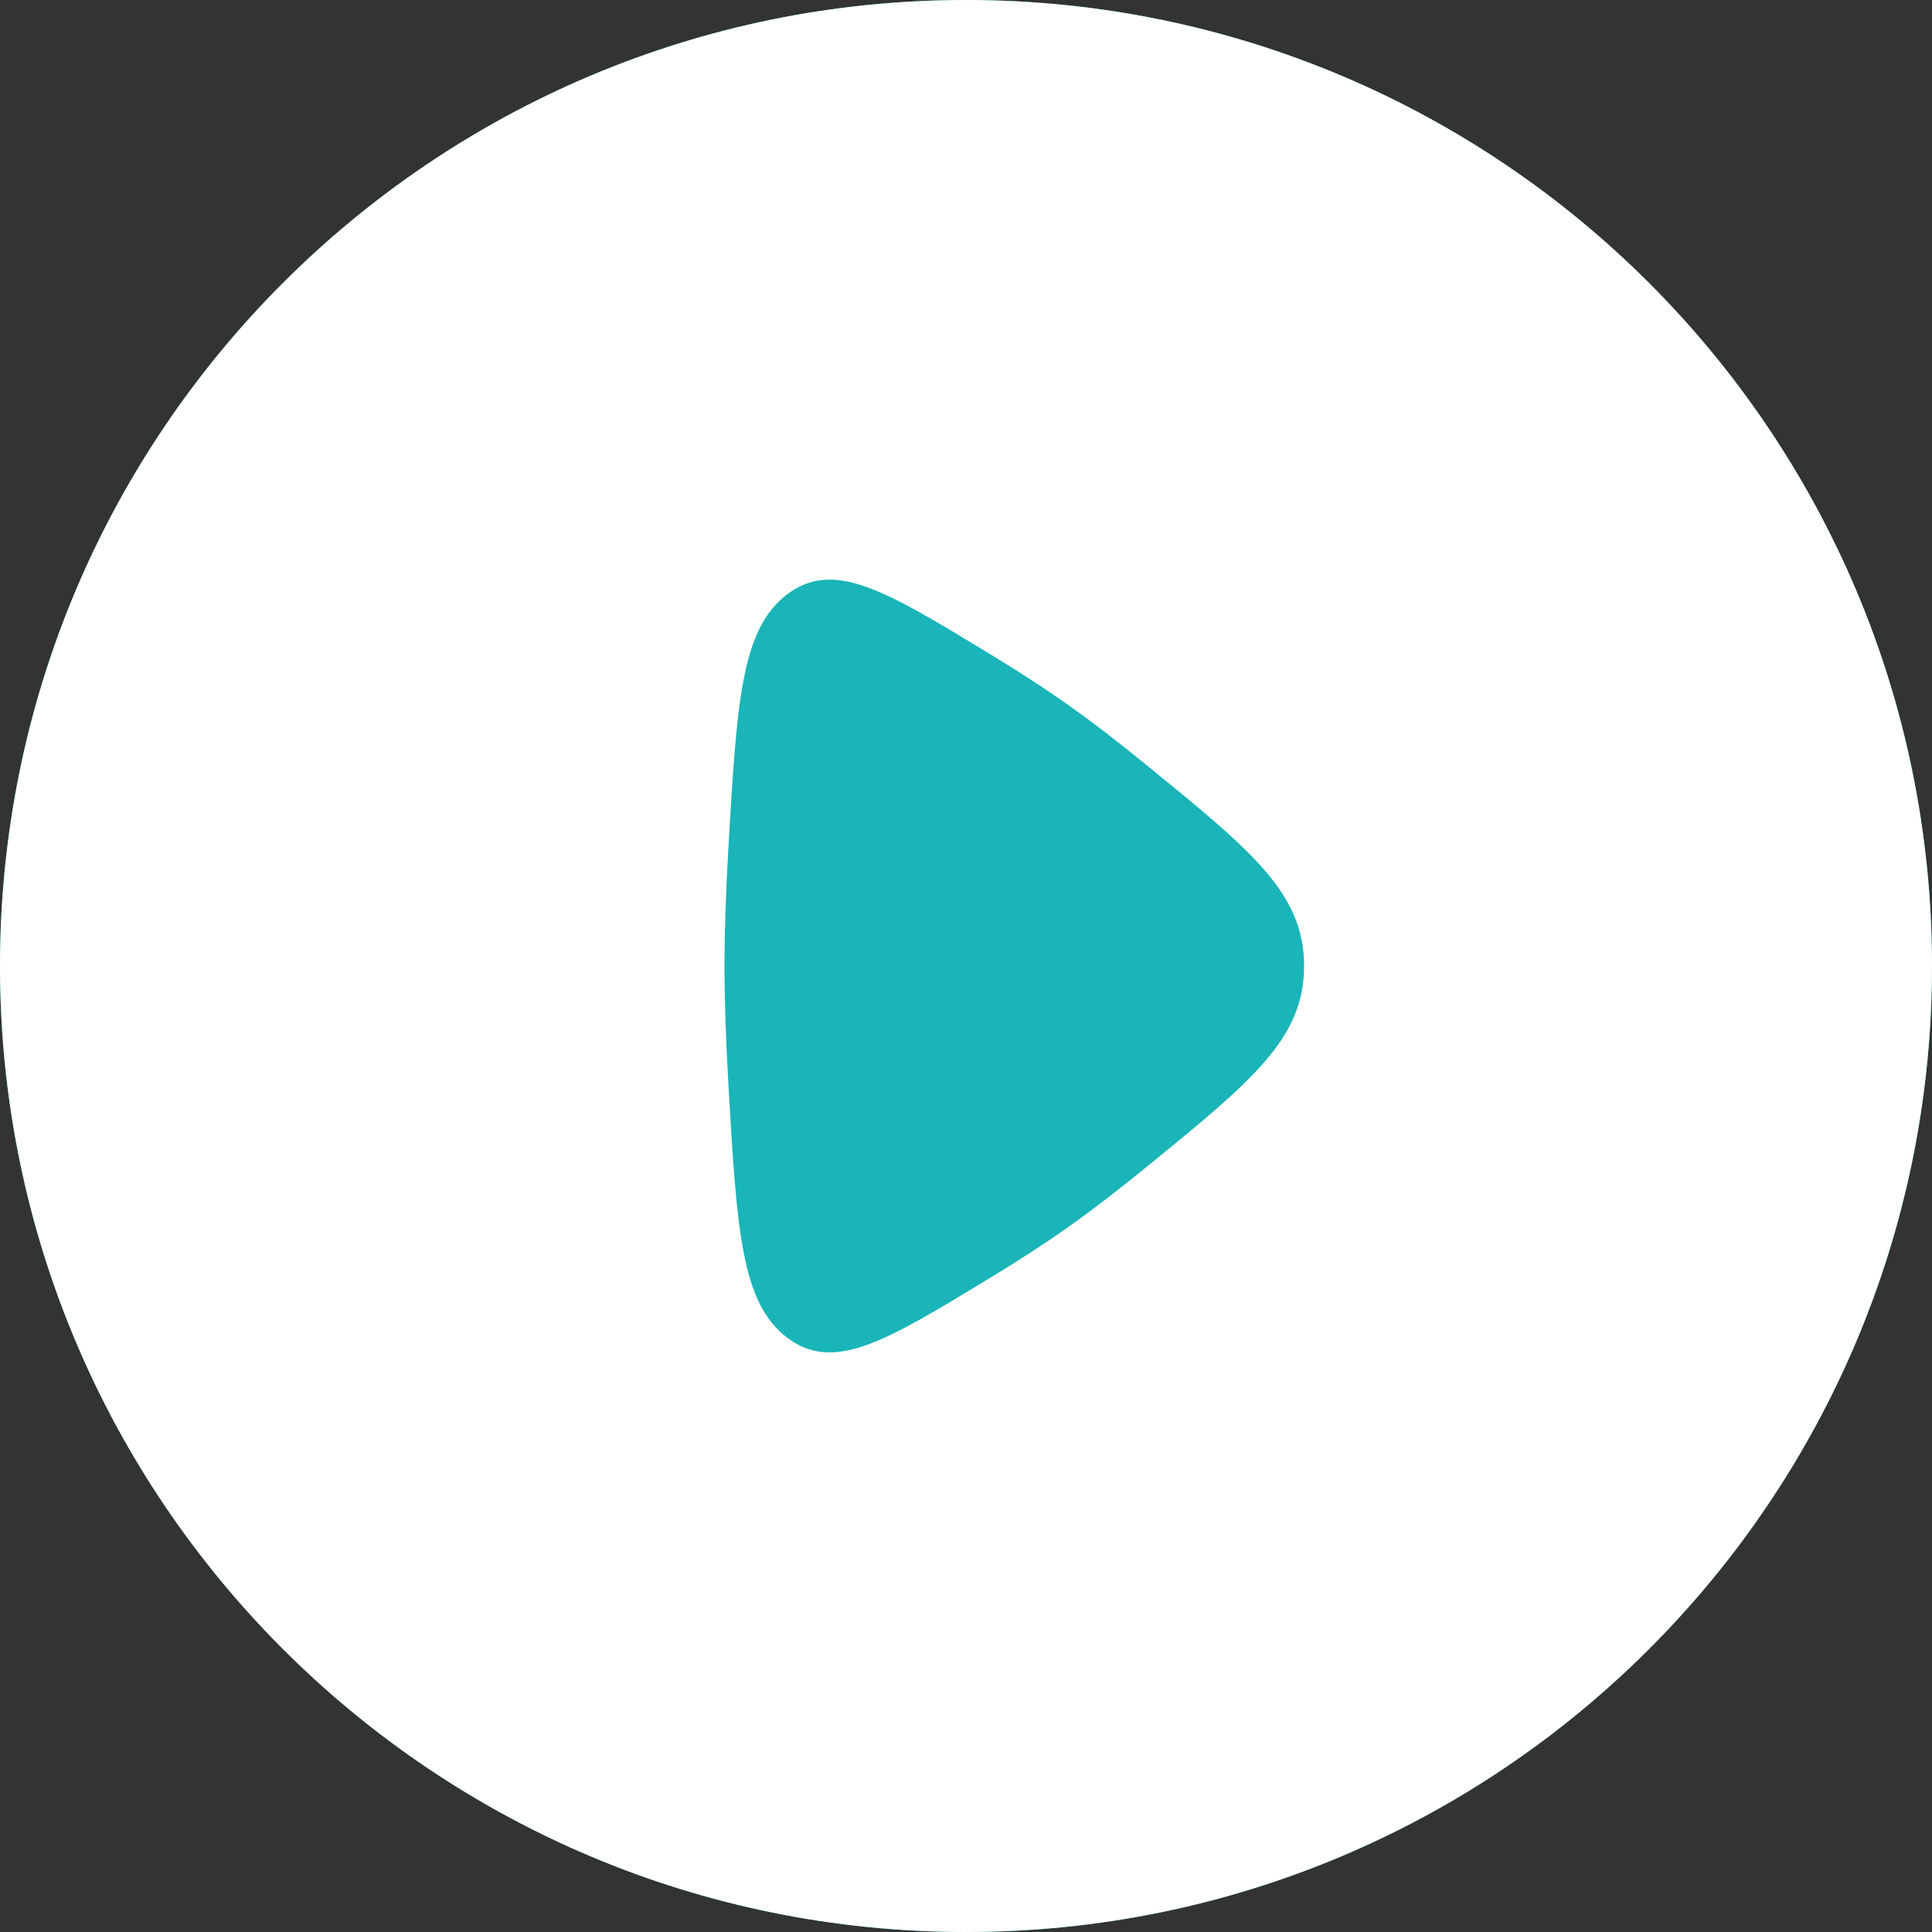
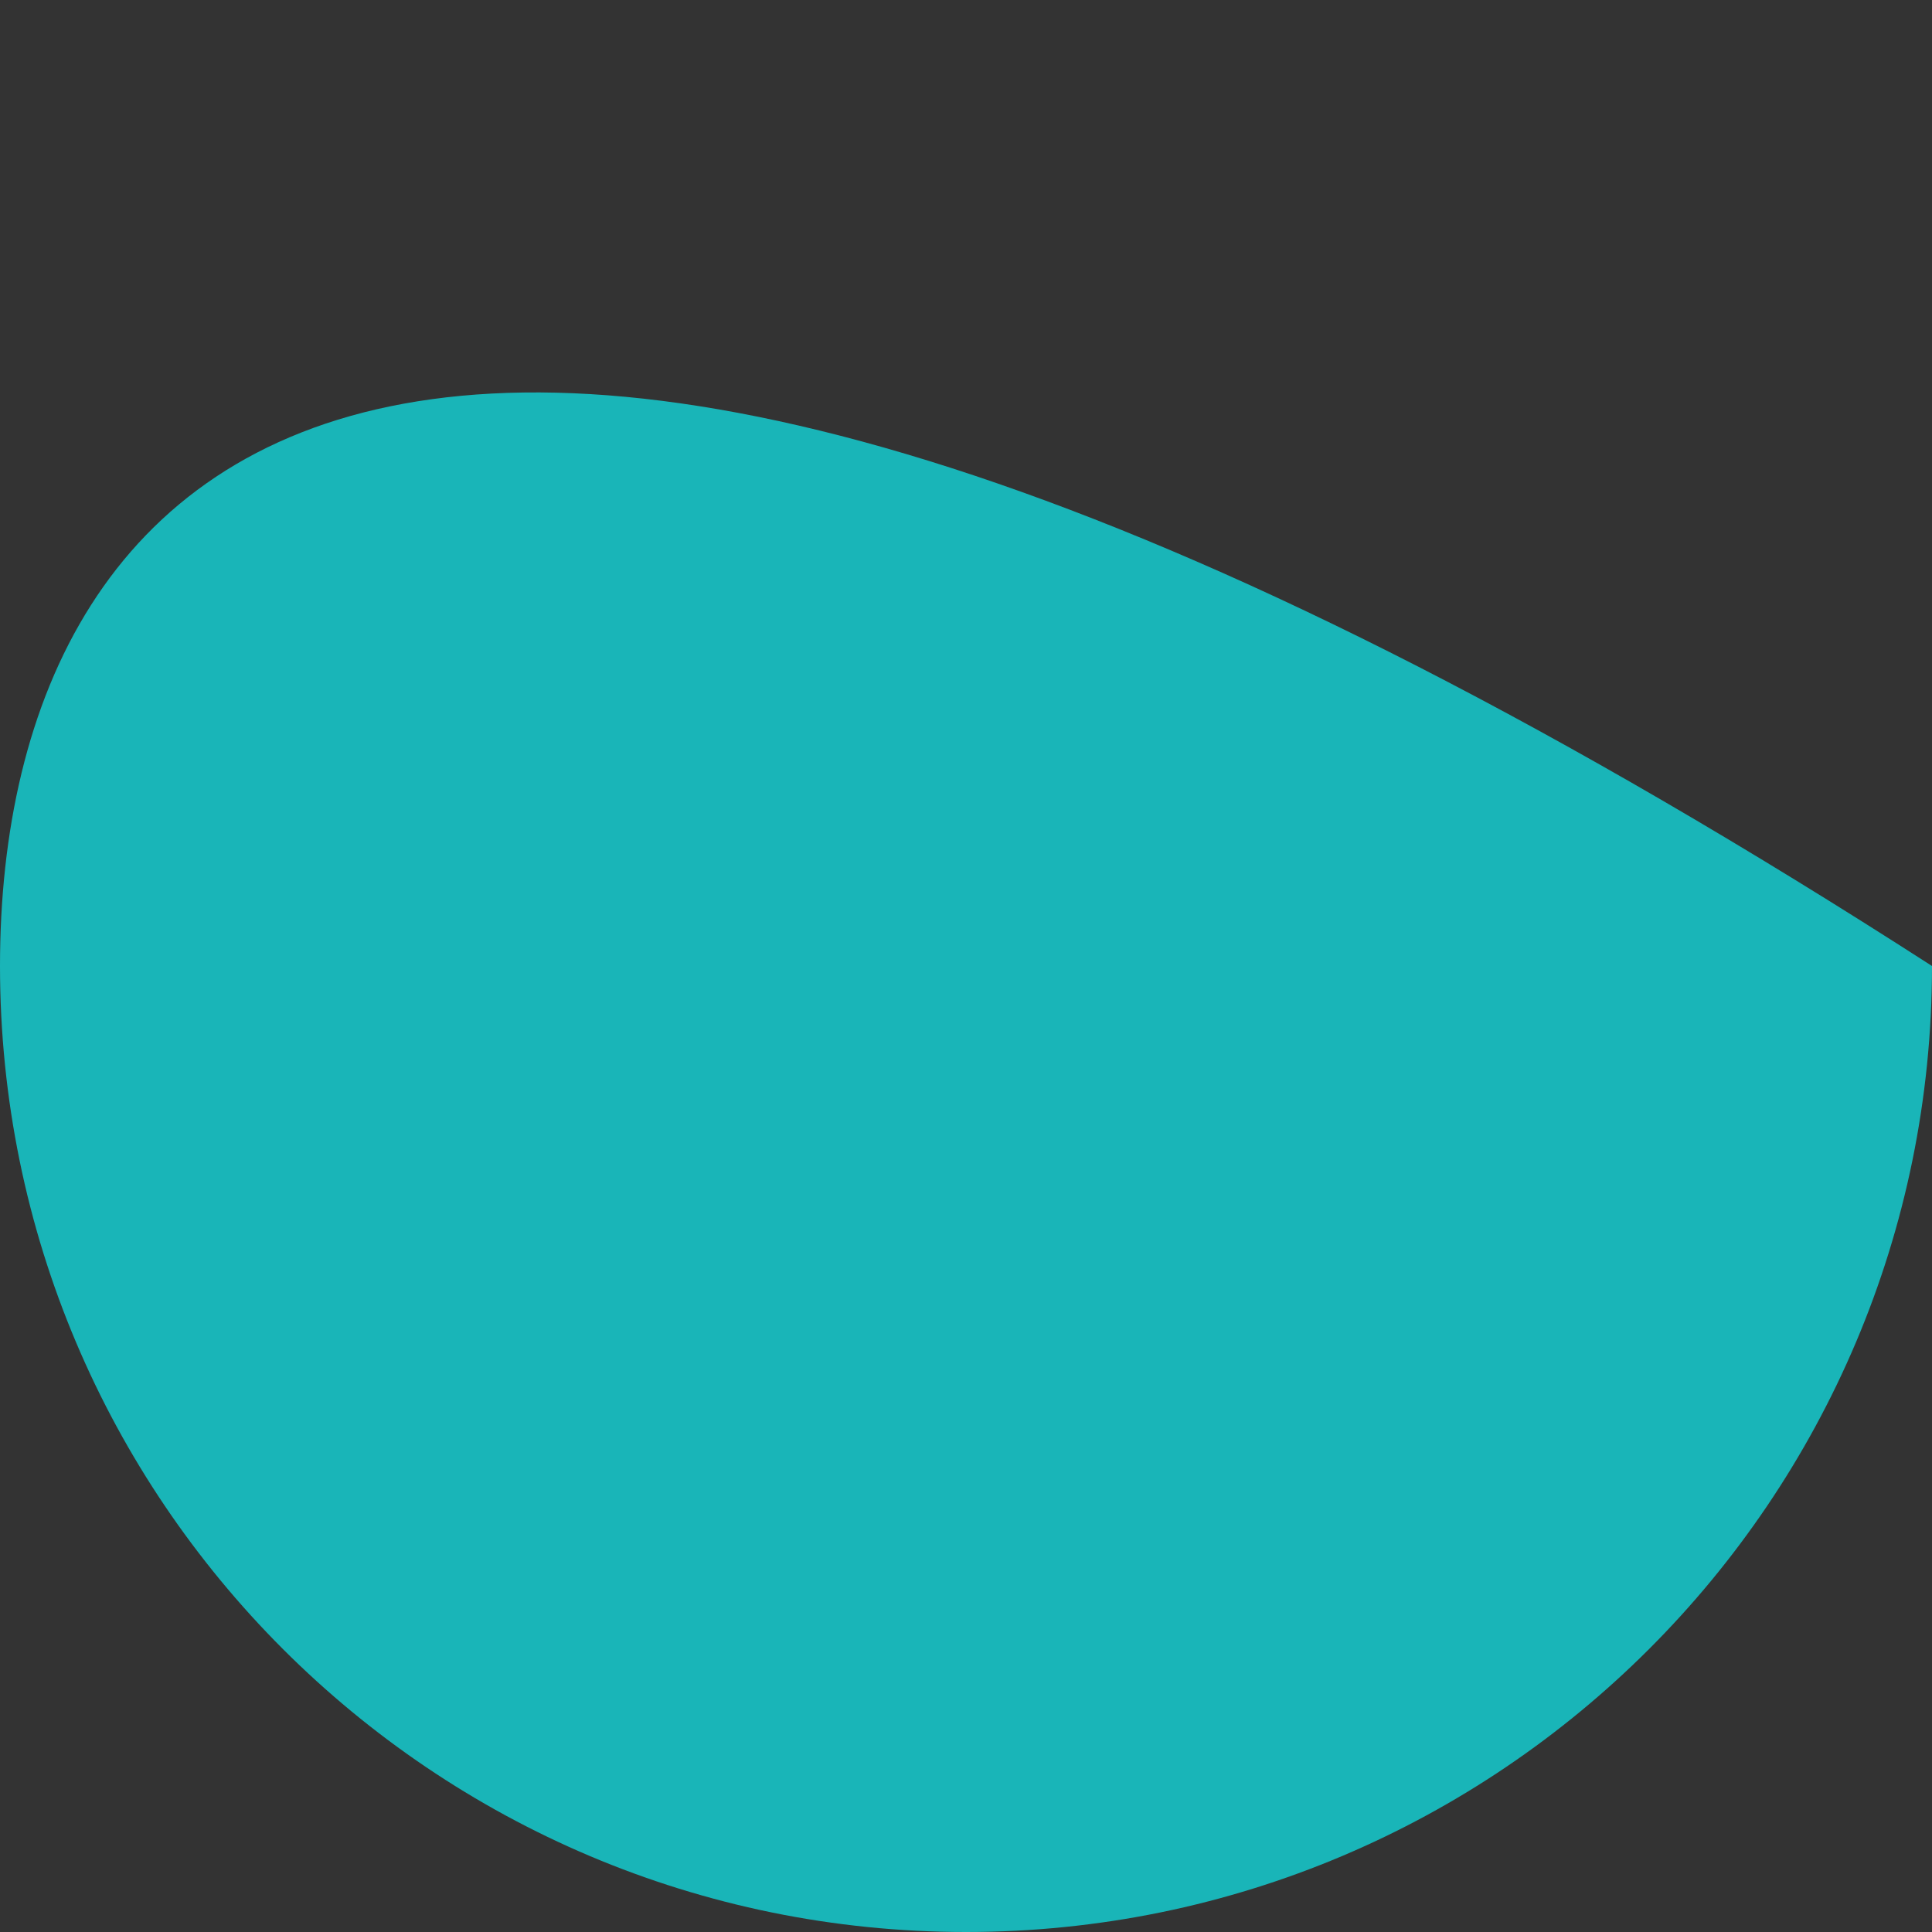
<svg xmlns="http://www.w3.org/2000/svg" width="64" height="64" viewBox="0 0 64 64" fill="none">
  <rect x="0" y="0" width="64" height="64" fill="#333333" stroke="none" />
-   <path fill-rule="evenodd" clip-rule="evenodd" d="M32 64C49.673 64 64 49.673 64 32C64 14.327 49.673 0 32 0C14.327 0 0 14.327 0 32C0 49.673 14.327 64 32 64Z" fill="#19B5B8" />
-   <path fill-rule="evenodd" clip-rule="evenodd" d="M32 64C49.673 64 64 49.673 64 32C64 14.327 49.673 0 32 0C14.327 0 0 14.327 0 32C0 49.673 14.327 64 32 64ZM35.284 23.28C34.524 22.747 33.664 22.195 32.774 21.654C29.343 19.567 27.627 18.524 26.088 19.679C24.549 20.834 24.409 23.253 24.129 28.089C24.05 29.457 24 30.798 24 32C24 33.202 24.05 34.543 24.129 35.911C24.409 40.748 24.549 43.166 26.088 44.321C27.627 45.477 29.343 44.433 32.774 42.346C33.664 41.805 34.524 41.254 35.284 40.72C36.149 40.113 37.091 39.383 38.04 38.609C41.48 35.803 43.2 34.4 43.2 32C43.2 29.601 41.48 28.198 38.04 25.392C37.091 24.617 36.149 23.888 35.284 23.28Z" fill="white" />
+   <path fill-rule="evenodd" clip-rule="evenodd" d="M32 64C49.673 64 64 49.673 64 32C14.327 0 0 14.327 0 32C0 49.673 14.327 64 32 64Z" fill="#19B5B8" />
</svg>